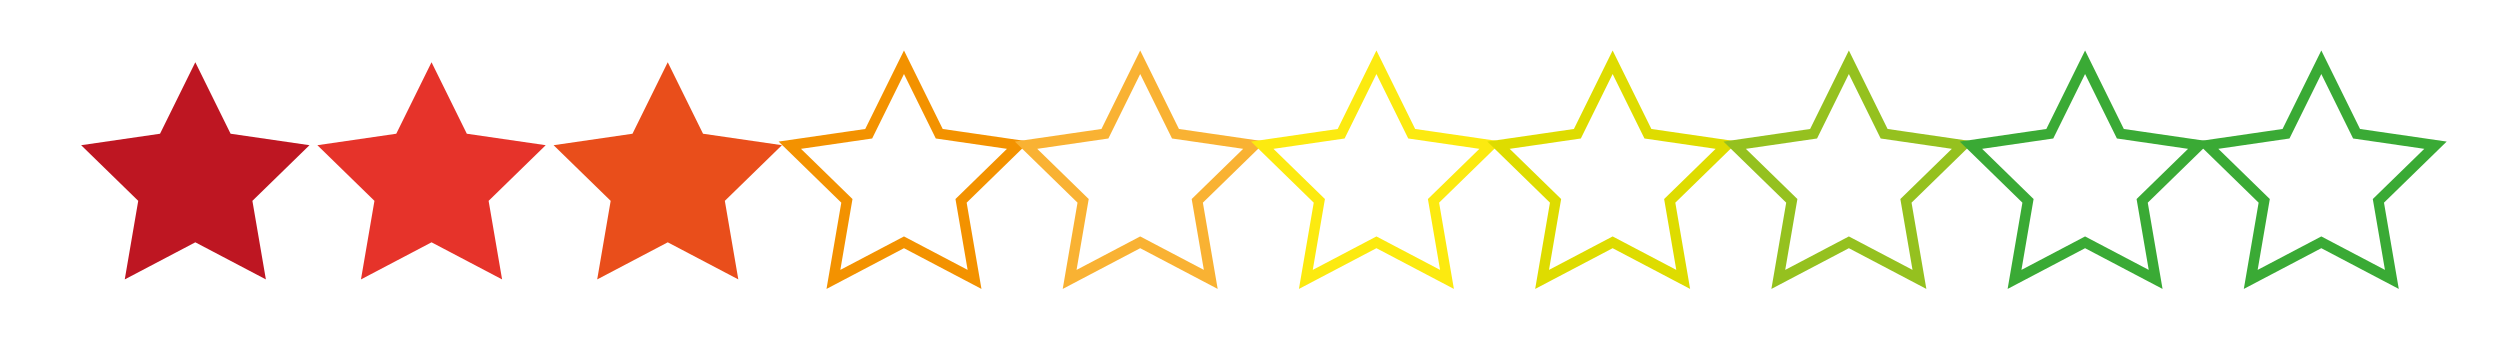
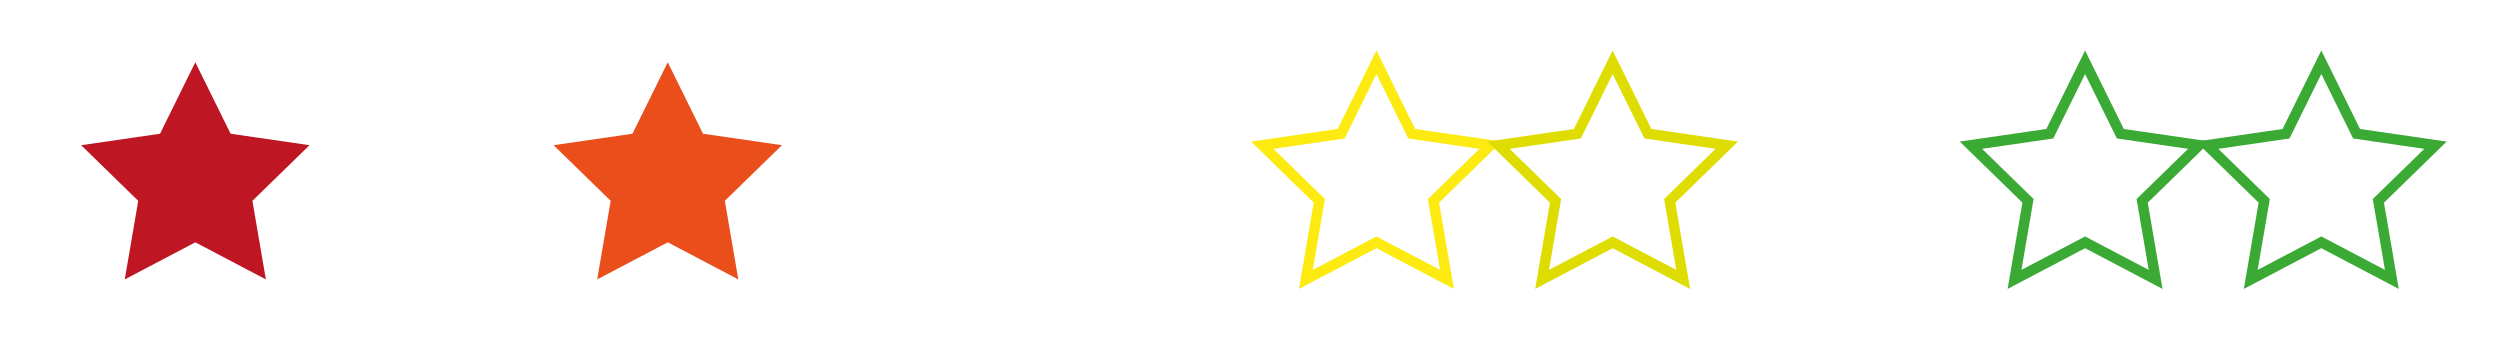
<svg xmlns="http://www.w3.org/2000/svg" version="1.1" id="Laag_1" x="0px" y="0px" width="240px" height="32.5px" viewBox="0 0 240 32.5" enable-background="new 0 0 240 32.5" xml:space="preserve">
  <polygon fill="#BE1622" points="18.75,5.976 22.137,12.838 29.71,13.939 24.23,19.281 25.524,26.823 18.75,23.262 11.976,26.823   13.27,19.281 7.79,13.939 15.363,12.838 " />
-   <polygon fill="#E6332A" points="41.427,5.976 44.814,12.838 52.388,13.939 46.907,19.281 48.201,26.823 41.427,23.262   34.653,26.823 35.947,19.281 30.467,13.939 38.041,12.838 " />
  <polygon fill="#E94E1B" points="64.104,5.976 67.491,12.838 75.065,13.939 69.584,19.281 70.878,26.823 64.104,23.262   57.331,26.823 58.625,19.281 53.144,13.939 60.718,12.838 " />
-   <polygon fill="none" stroke="#F39200" stroke-miterlimit="10" points="86.782,5.976 90.168,12.838 97.742,13.939 92.262,19.281   93.556,26.823 86.782,23.262 80.008,26.823 81.302,19.281 75.821,13.939 83.395,12.838 " />
-   <polygon fill="none" stroke="#F9B233" stroke-miterlimit="10" points="109.459,5.976 112.846,12.838 120.419,13.939 114.939,19.281   116.233,26.823 109.459,23.262 102.685,26.823 103.979,19.281 98.499,13.939 106.072,12.838 " />
  <polygon fill="none" stroke="#FCEA10" stroke-miterlimit="10" points="132.137,5.976 135.523,12.838 143.098,13.939 137.616,19.281   138.91,26.823 132.137,23.262 125.361,26.823 126.656,19.281 121.176,13.939 128.75,12.838 " />
  <polygon fill="none" stroke="#DEDC00" stroke-miterlimit="10" points="154.813,5.976 158.2,12.838 165.773,13.939 160.293,19.281   161.587,26.823 154.813,23.262 148.04,26.823 149.333,19.281 143.854,13.939 151.428,12.838 " />
-   <polygon fill="none" stroke="#95C11F" stroke-miterlimit="10" points="177.491,5.976 180.877,12.838 188.451,13.939 182.971,19.281   184.266,26.823 177.491,23.262 170.717,26.823 172.012,19.281 166.529,13.939 174.104,12.838 " />
  <polygon fill="none" stroke="#3AAA35" stroke-miterlimit="10" points="200.168,5.976 203.555,12.838 211.128,13.939 205.648,19.281   206.941,26.823 200.168,23.262 193.395,26.823 194.688,19.281 189.208,13.939 196.781,12.838 " />
  <polygon fill="none" stroke="#3AAA35" stroke-miterlimit="10" points="222.846,5.976 226.23,12.838 233.807,13.939 228.325,19.281   229.619,26.823 222.846,23.262 216.07,26.823 217.365,19.281 211.885,13.939 219.458,12.838 " />
</svg>